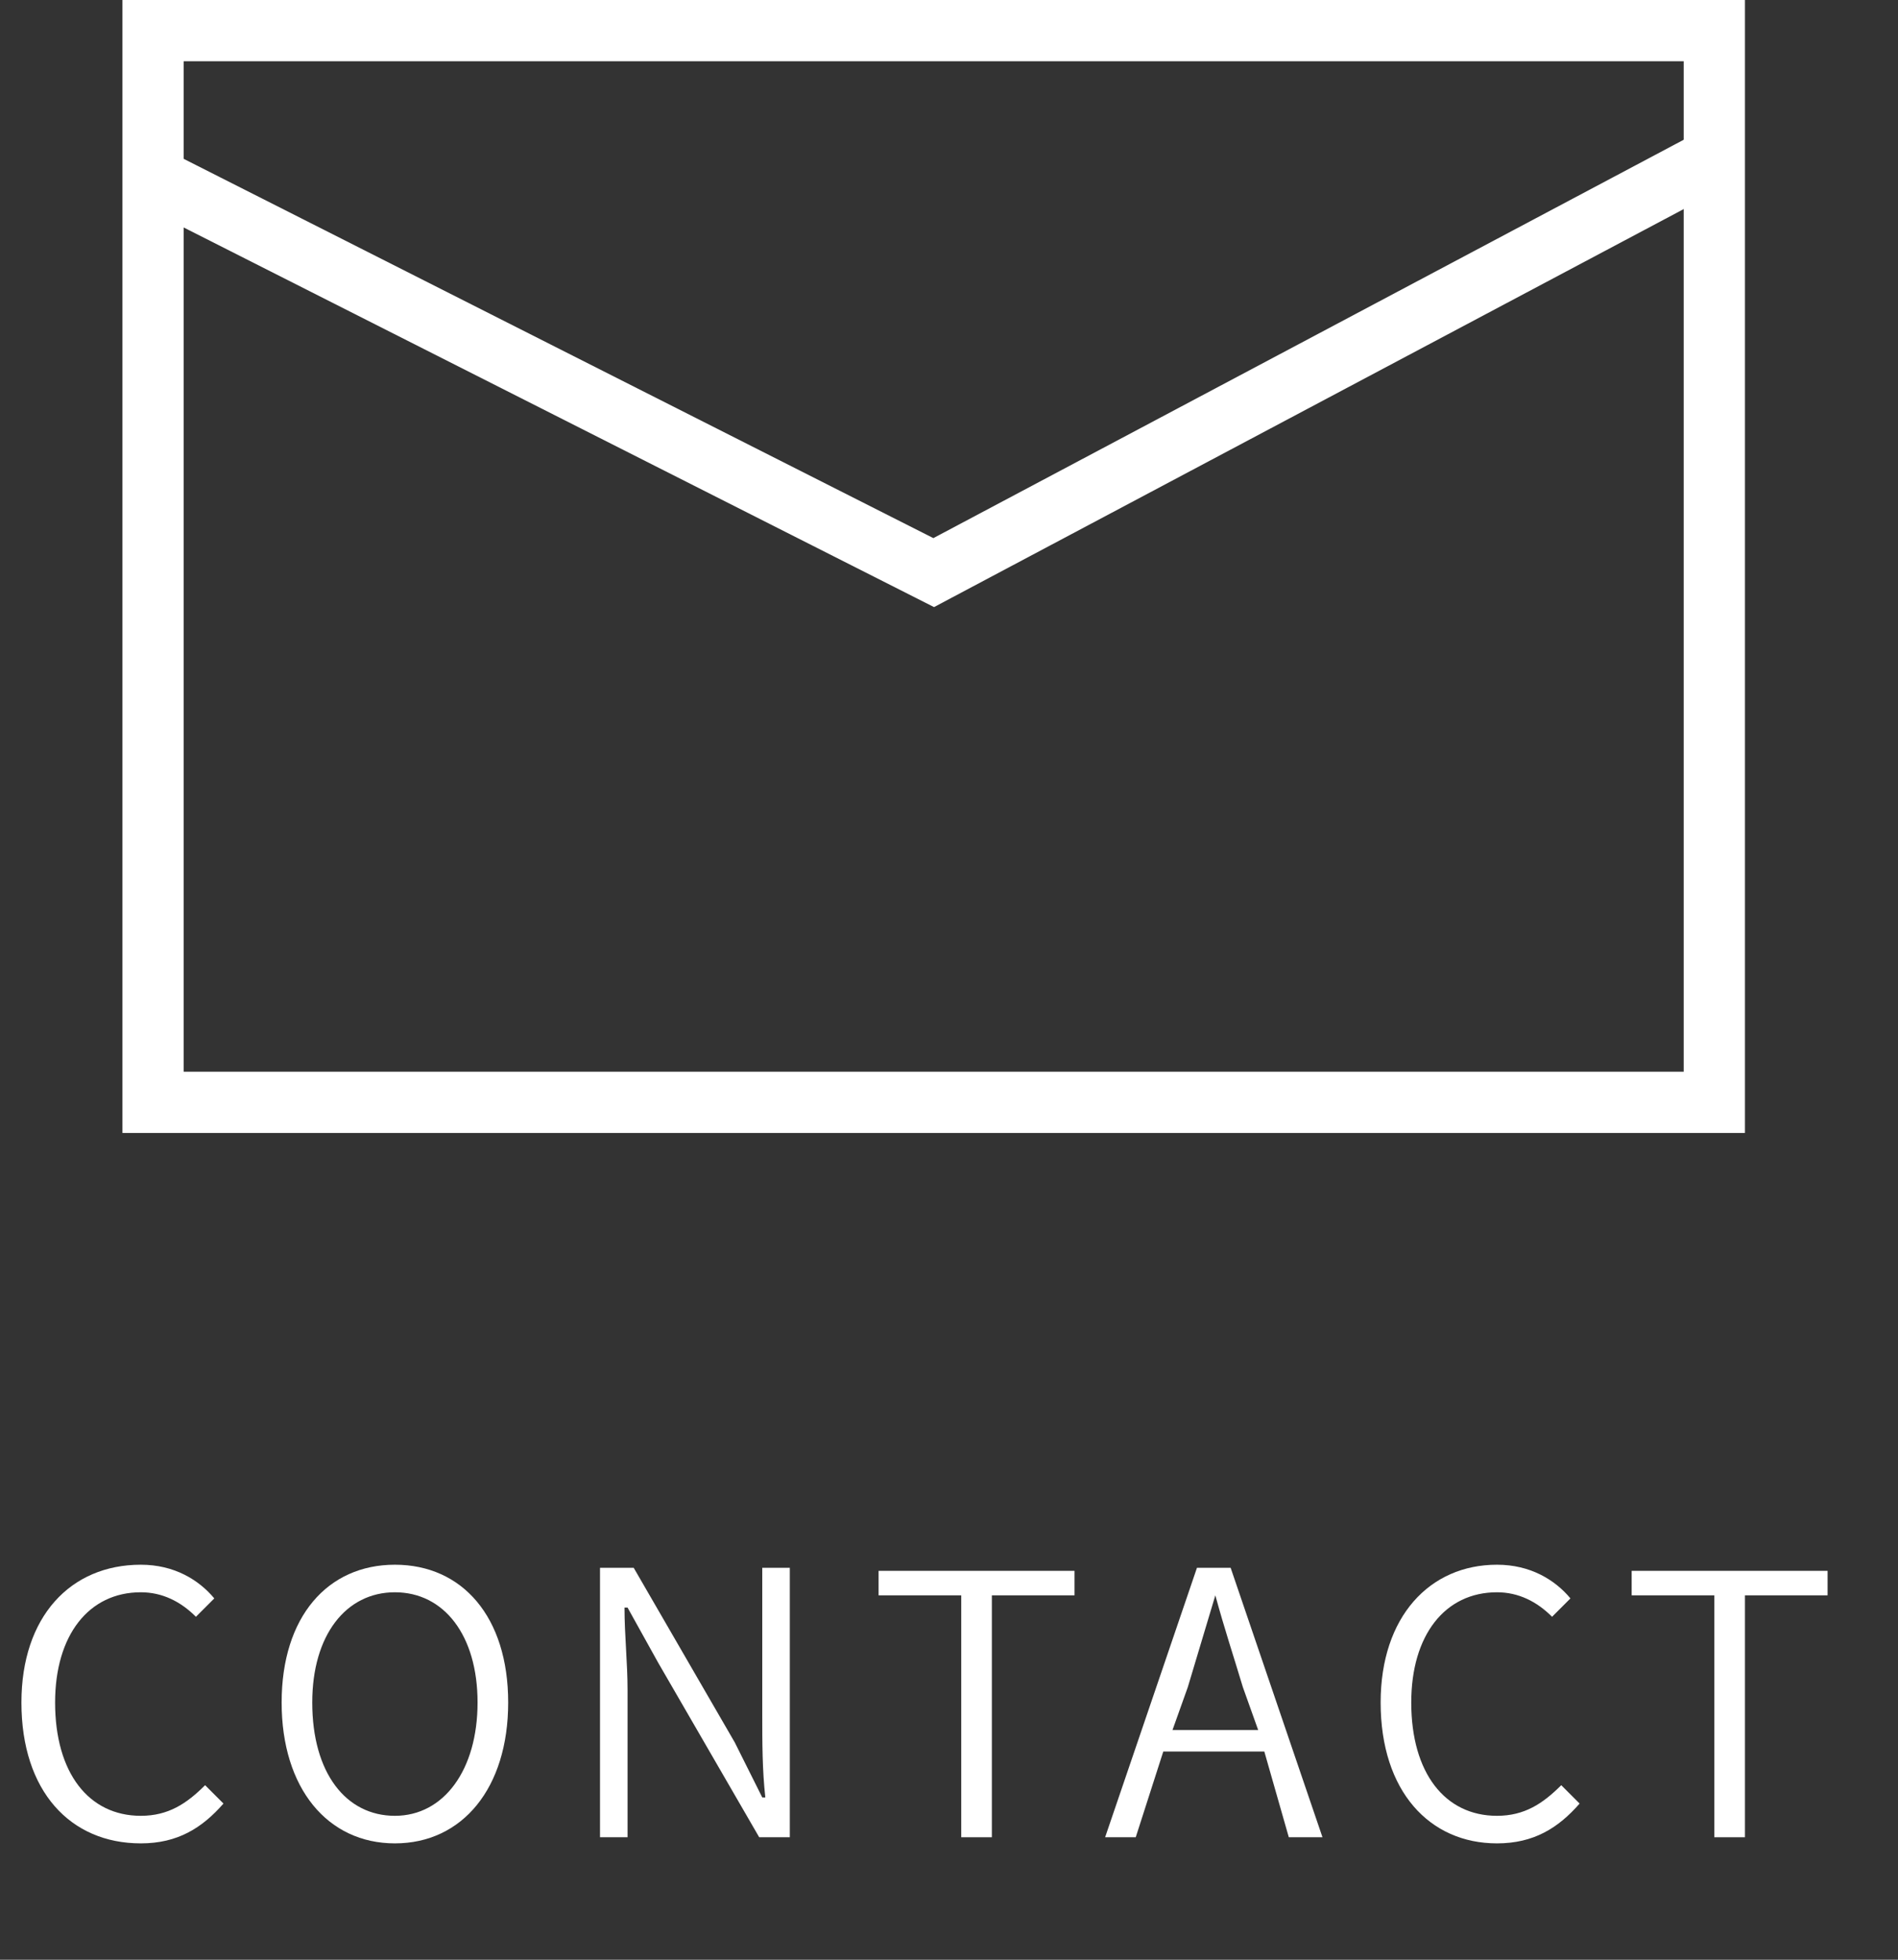
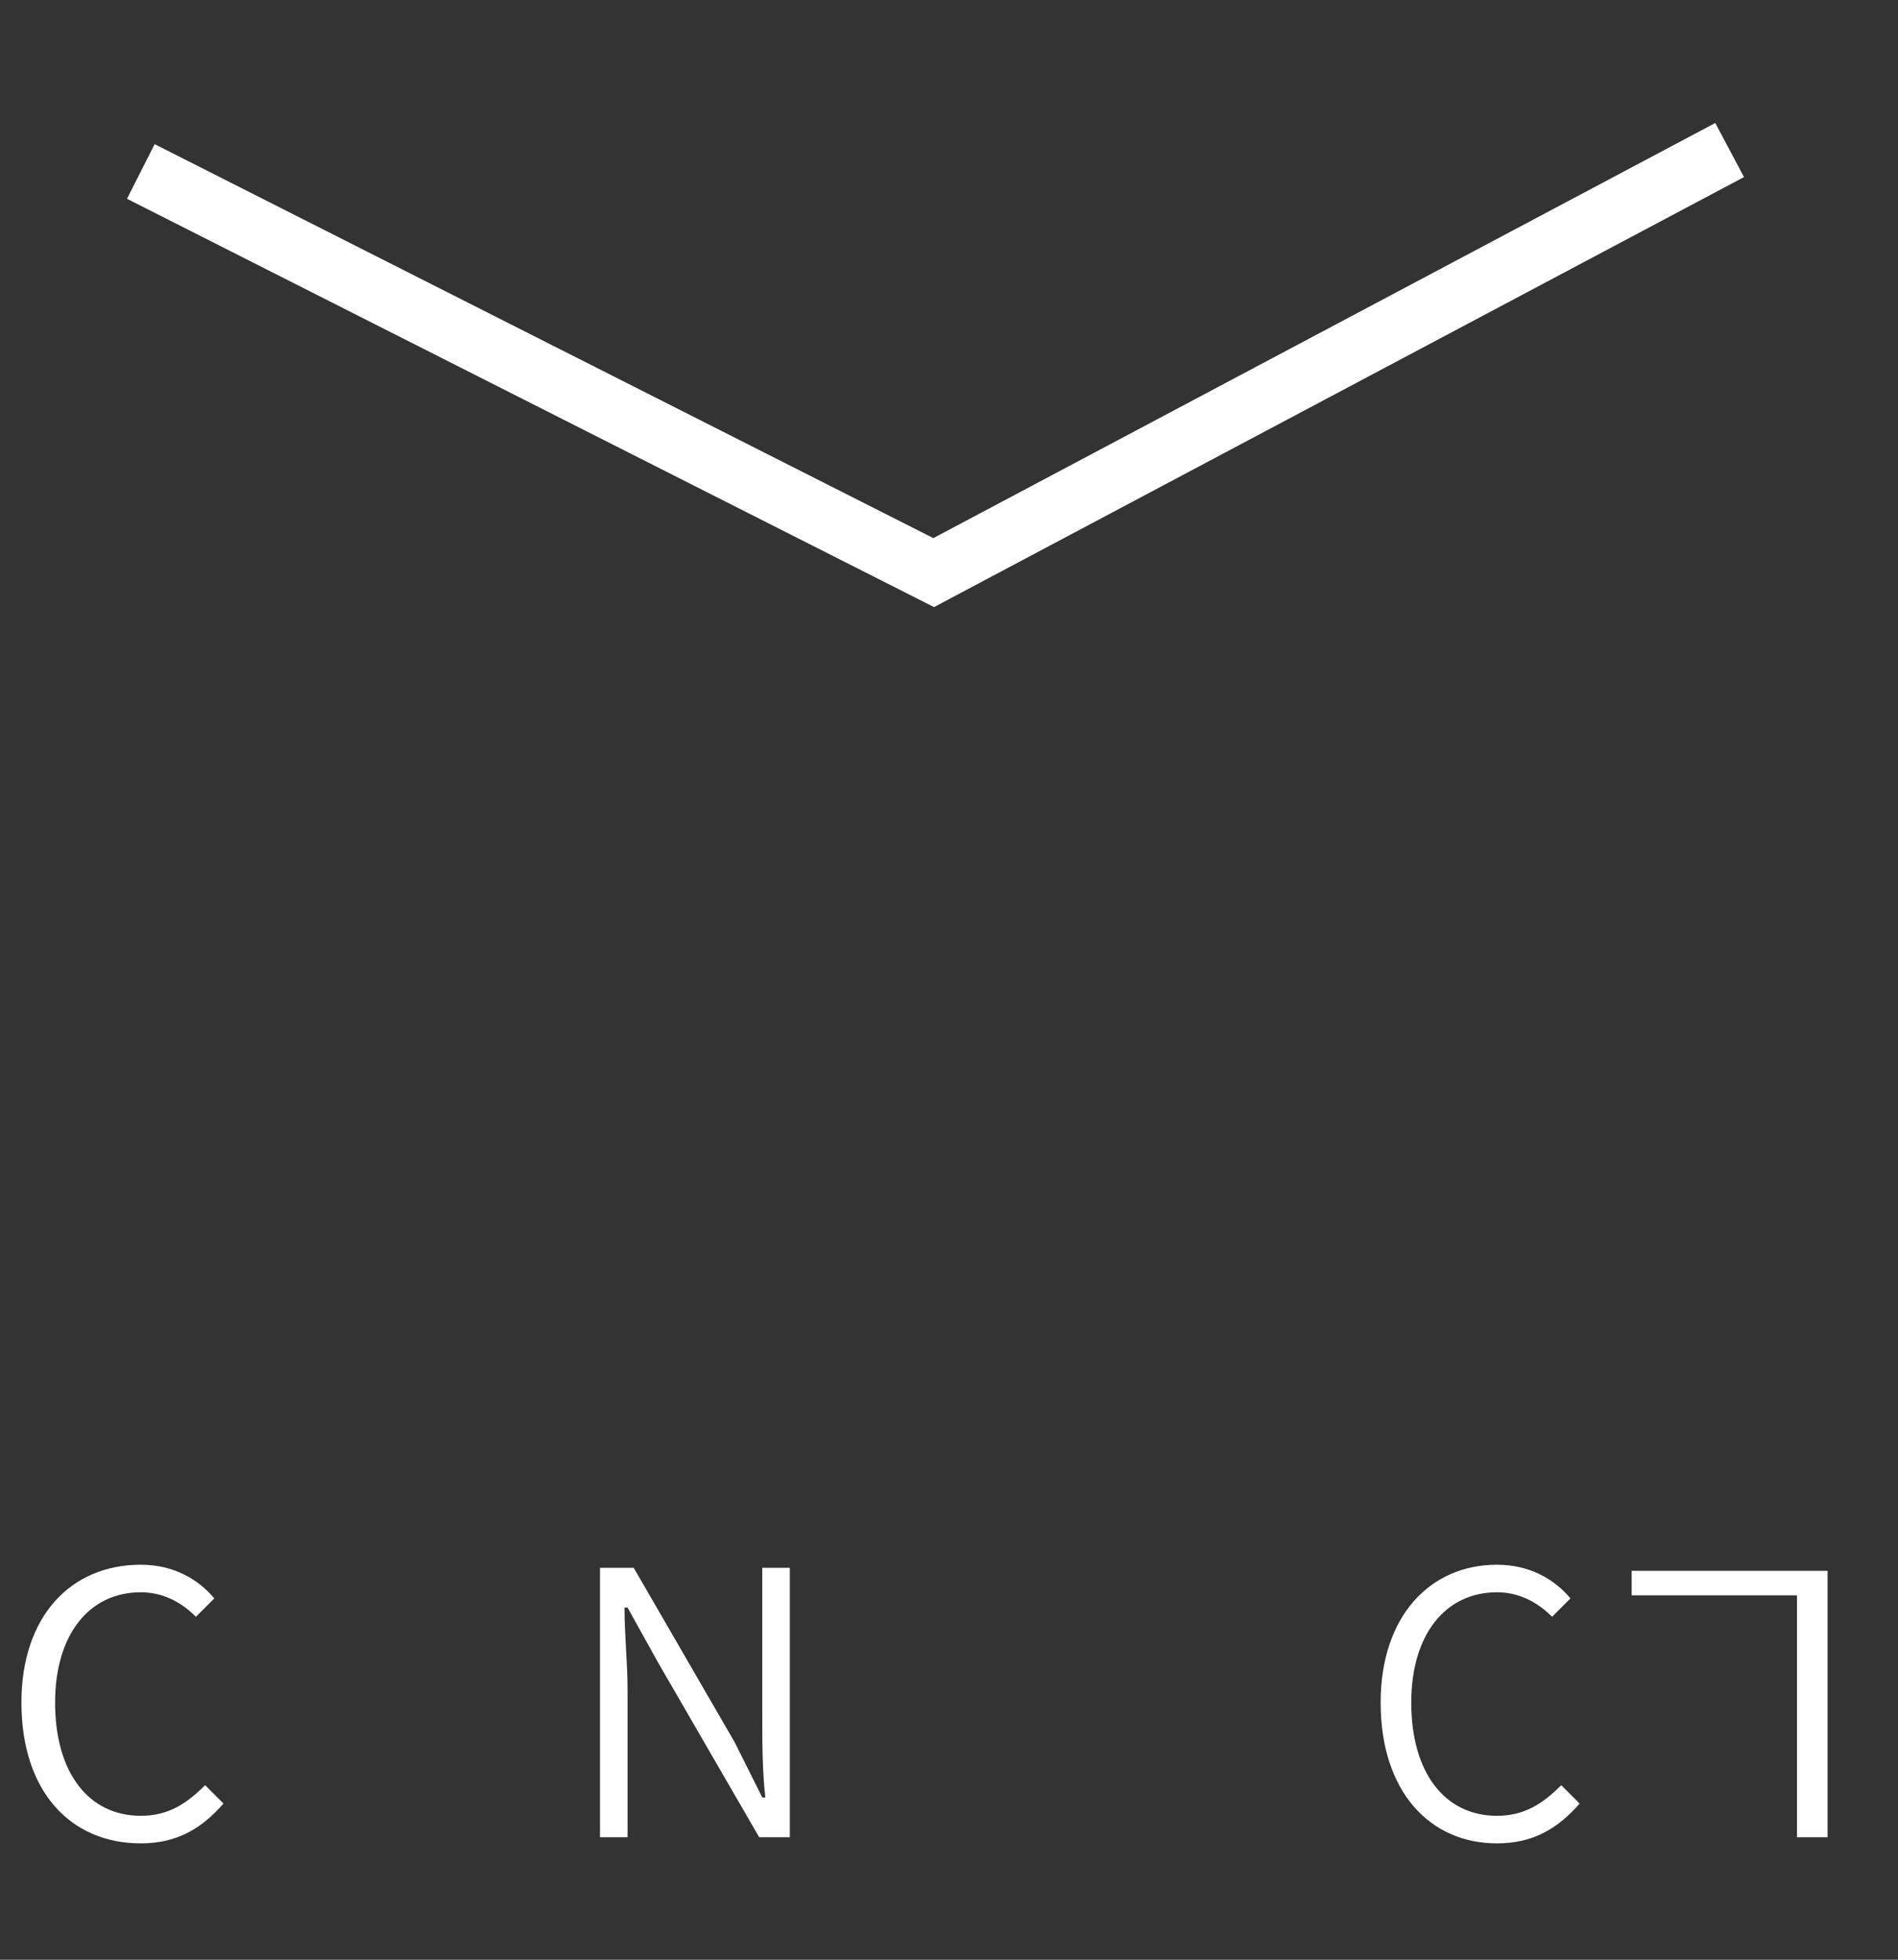
<svg xmlns="http://www.w3.org/2000/svg" version="1.1" id="レイヤー_1" x="0px" y="0px" viewBox="0 0 62 64" style="enable-background:new 0 0 62 64;" xml:space="preserve">
  <rect x="0" y="0" width="62" height="64" fill="#333333" stroke="none" />
  <style type="text/css">
	.st0{fill:none;}
	.st1{fill:none;stroke:#FFFFFF;stroke-width:2;}
	.st2{enable-background:new    ;}
	.st3{fill:#FFFFFF;}
</style>
  <g id="グループ_313" transform="translate(-1195 -43)">
    <g id="グループ_242" transform="translate(0 -13)">
      <g id="長方形_506" transform="translate(1199 56)">
        <rect y="0" class="st0" width="53" height="37" />
-         <rect x="1" y="1" class="st1" width="51" height="35" />
      </g>
      <path id="パス_95" class="st1" d="M1199.6,61.6l25.9,13.1l26-13.8" />
    </g>
    <g class="st2">
      <path class="st3" d="M1195.7,98.6c0-2.8,1.6-4.5,3.9-4.5c1.1,0,1.9,0.5,2.4,1.1l-0.6,0.6c-0.5-0.5-1.1-0.8-1.8-0.8    c-1.7,0-2.8,1.4-2.8,3.6c0,2.3,1.1,3.7,2.8,3.7c0.9,0,1.5-0.4,2.1-1l0.6,0.6c-0.7,0.8-1.5,1.3-2.7,1.3    C1197.3,103.2,1195.7,101.5,1195.7,98.6z" />
-       <path class="st3" d="M1204.2,98.6c0-2.8,1.5-4.5,3.7-4.5c2.2,0,3.7,1.7,3.7,4.5c0,2.8-1.5,4.6-3.7,4.6    C1205.7,103.2,1204.2,101.4,1204.2,98.6z M1210.6,98.6c0-2.2-1.1-3.6-2.7-3.6c-1.6,0-2.7,1.4-2.7,3.6c0,2.3,1.1,3.7,2.7,3.7    C1209.5,102.3,1210.6,100.8,1210.6,98.6z" />
      <path class="st3" d="M1214.7,94.2h1l3.3,5.7l0.9,1.8h0.1c-0.1-0.9-0.1-1.8-0.1-2.7v-4.8h0.9v8.8h-1l-3.3-5.7l-1-1.8h-0.1    c0,0.9,0.1,1.8,0.1,2.7v4.8h-0.9V94.2z" />
-       <path class="st3" d="M1226.4,95.1h-2.7v-0.8h6.4v0.8h-2.7v7.9h-1V95.1z" />
-       <path class="st3" d="M1236.3,100.2h-3.3l-0.9,2.8h-1l3-8.8h1.1l3,8.8h-1.1L1236.3,100.2z M1236.1,99.5l-0.5-1.4    c-0.3-1-0.6-1.9-0.9-3h0c-0.3,1-0.6,2-0.9,3l-0.5,1.4H1236.1z" />
      <path class="st3" d="M1240.1,98.6c0-2.8,1.6-4.5,3.8-4.5c1.1,0,1.9,0.5,2.4,1.1l-0.6,0.6c-0.5-0.5-1.1-0.8-1.8-0.8    c-1.7,0-2.8,1.4-2.8,3.6c0,2.3,1.1,3.7,2.8,3.7c0.9,0,1.5-0.4,2.1-1l0.6,0.6c-0.7,0.8-1.5,1.3-2.7,1.3    C1241.7,103.2,1240.1,101.5,1240.1,98.6z" />
-       <path class="st3" d="M1251,95.1h-2.7v-0.8h6.4v0.8h-2.7v7.9h-1V95.1z" />
+       <path class="st3" d="M1251,95.1h-2.7v-0.8h6.4v0.8v7.9h-1V95.1z" />
    </g>
  </g>
</svg>